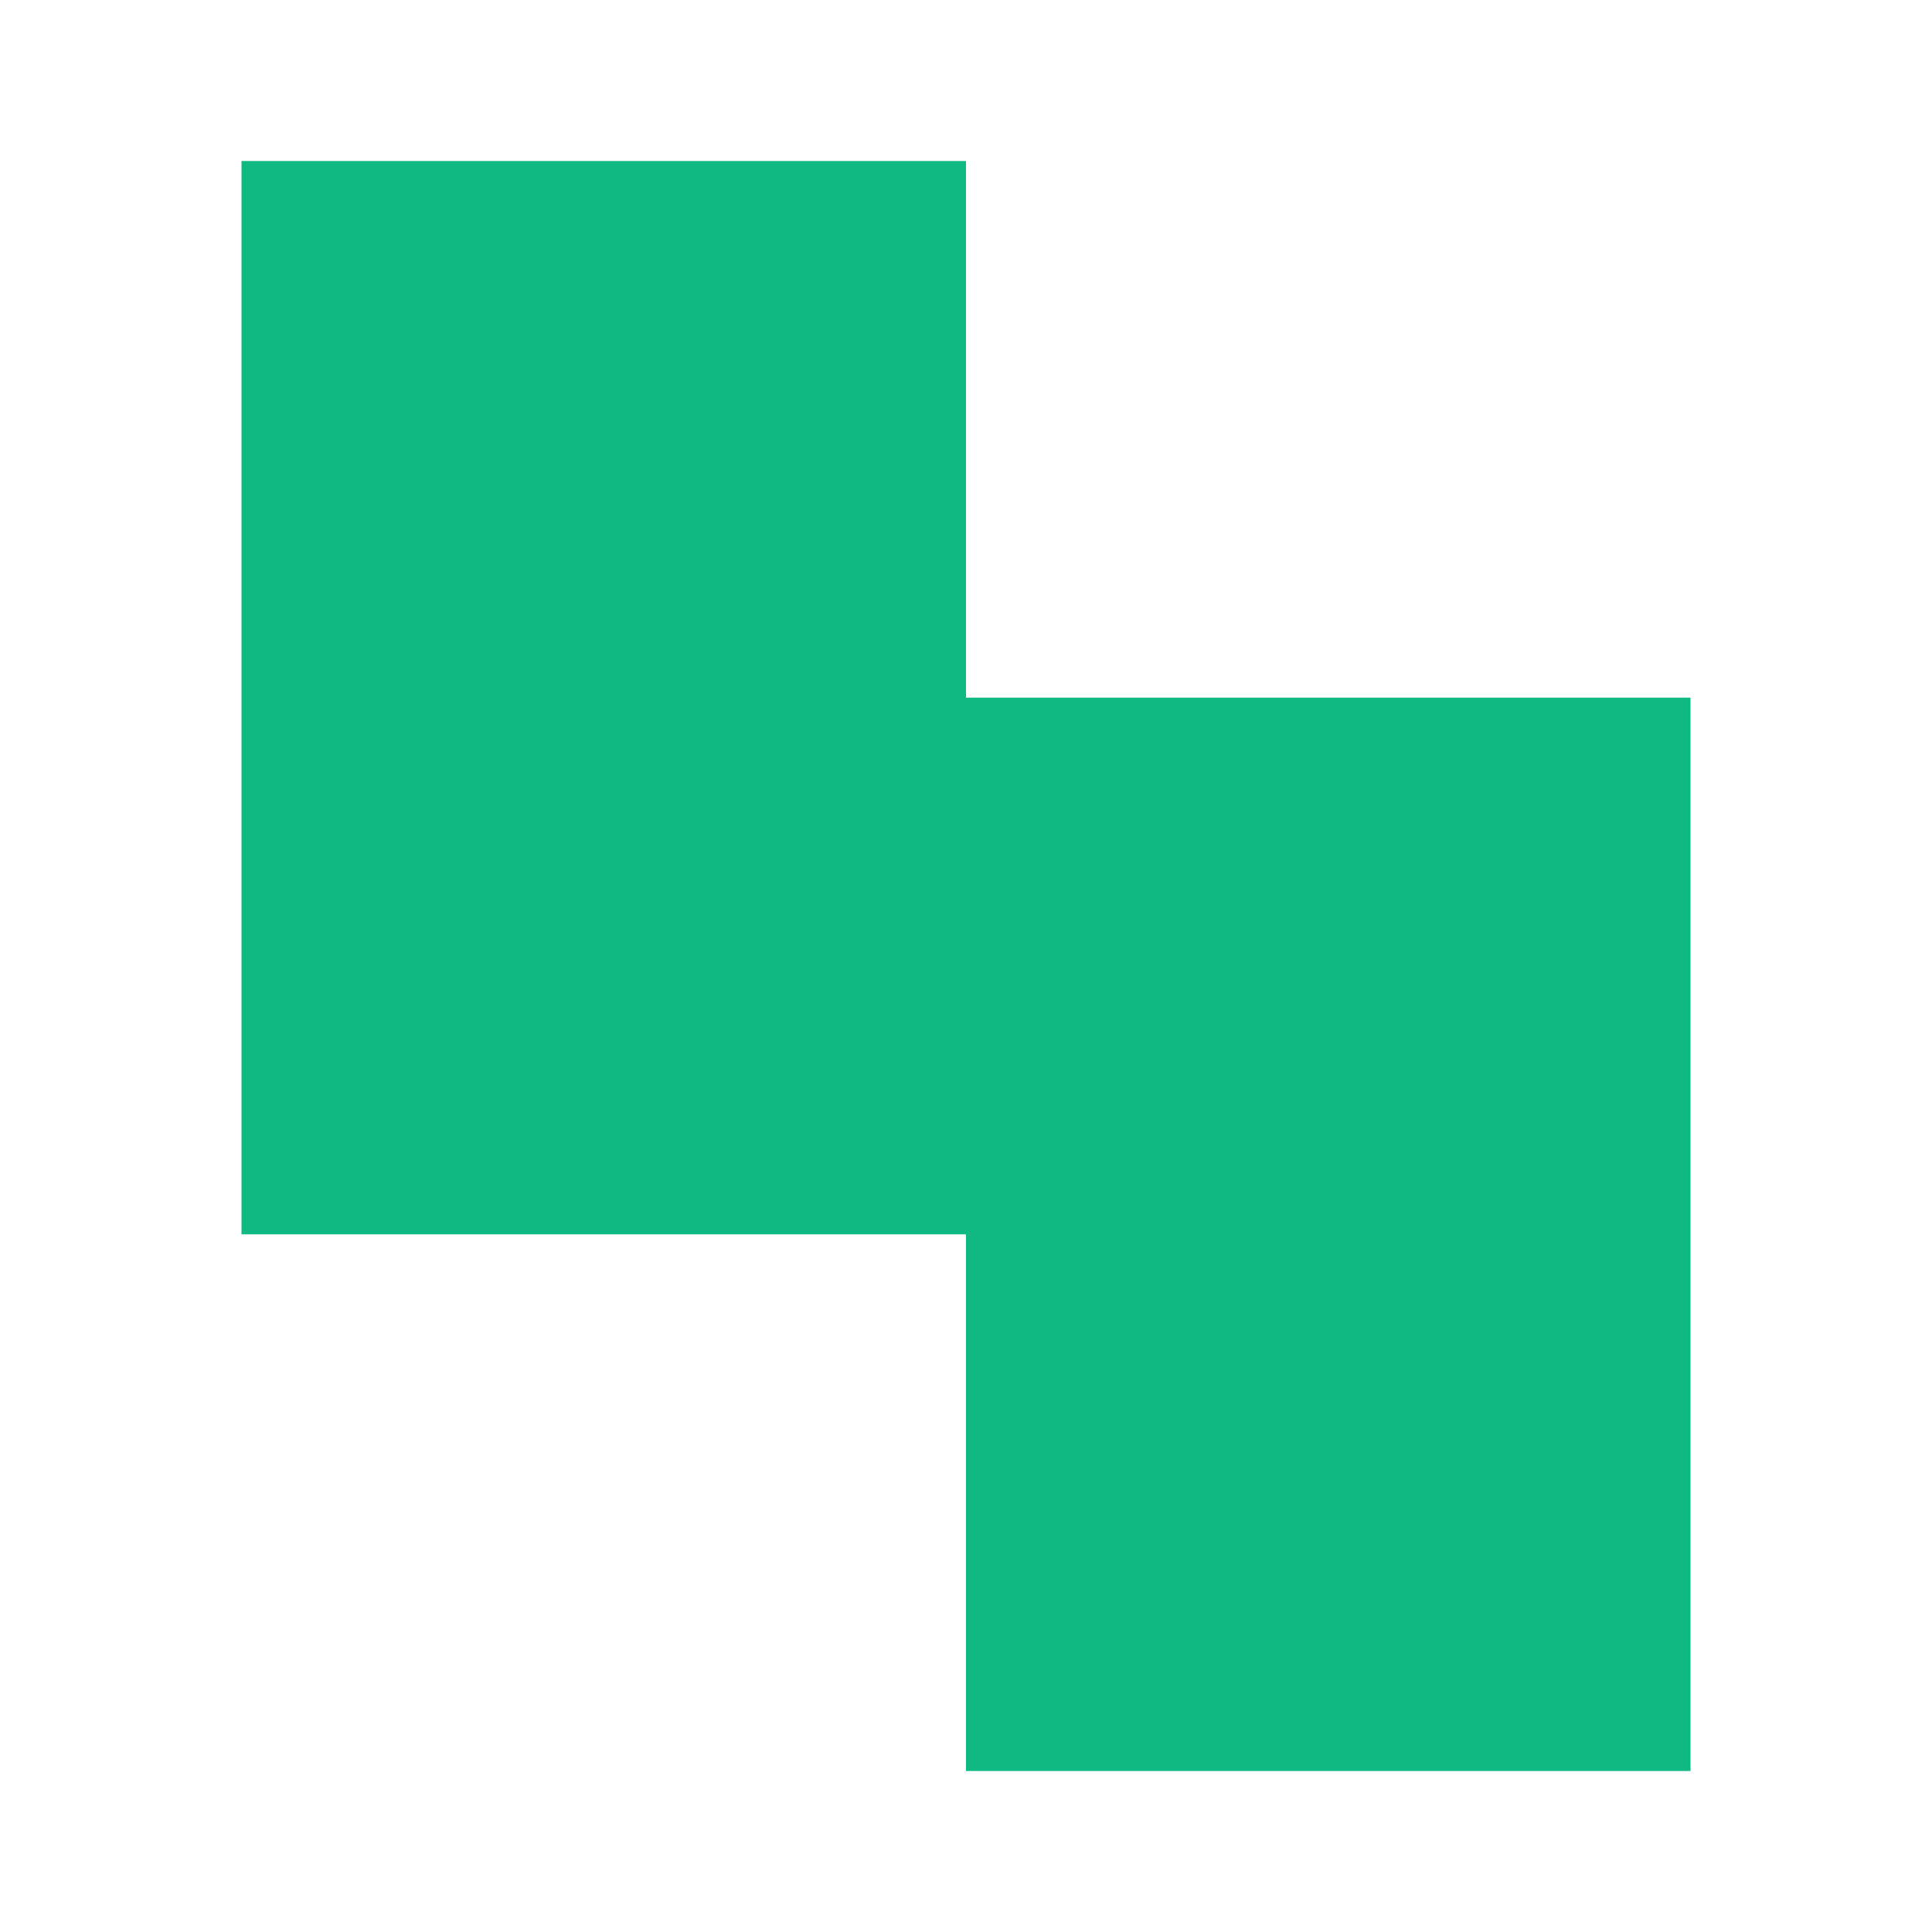
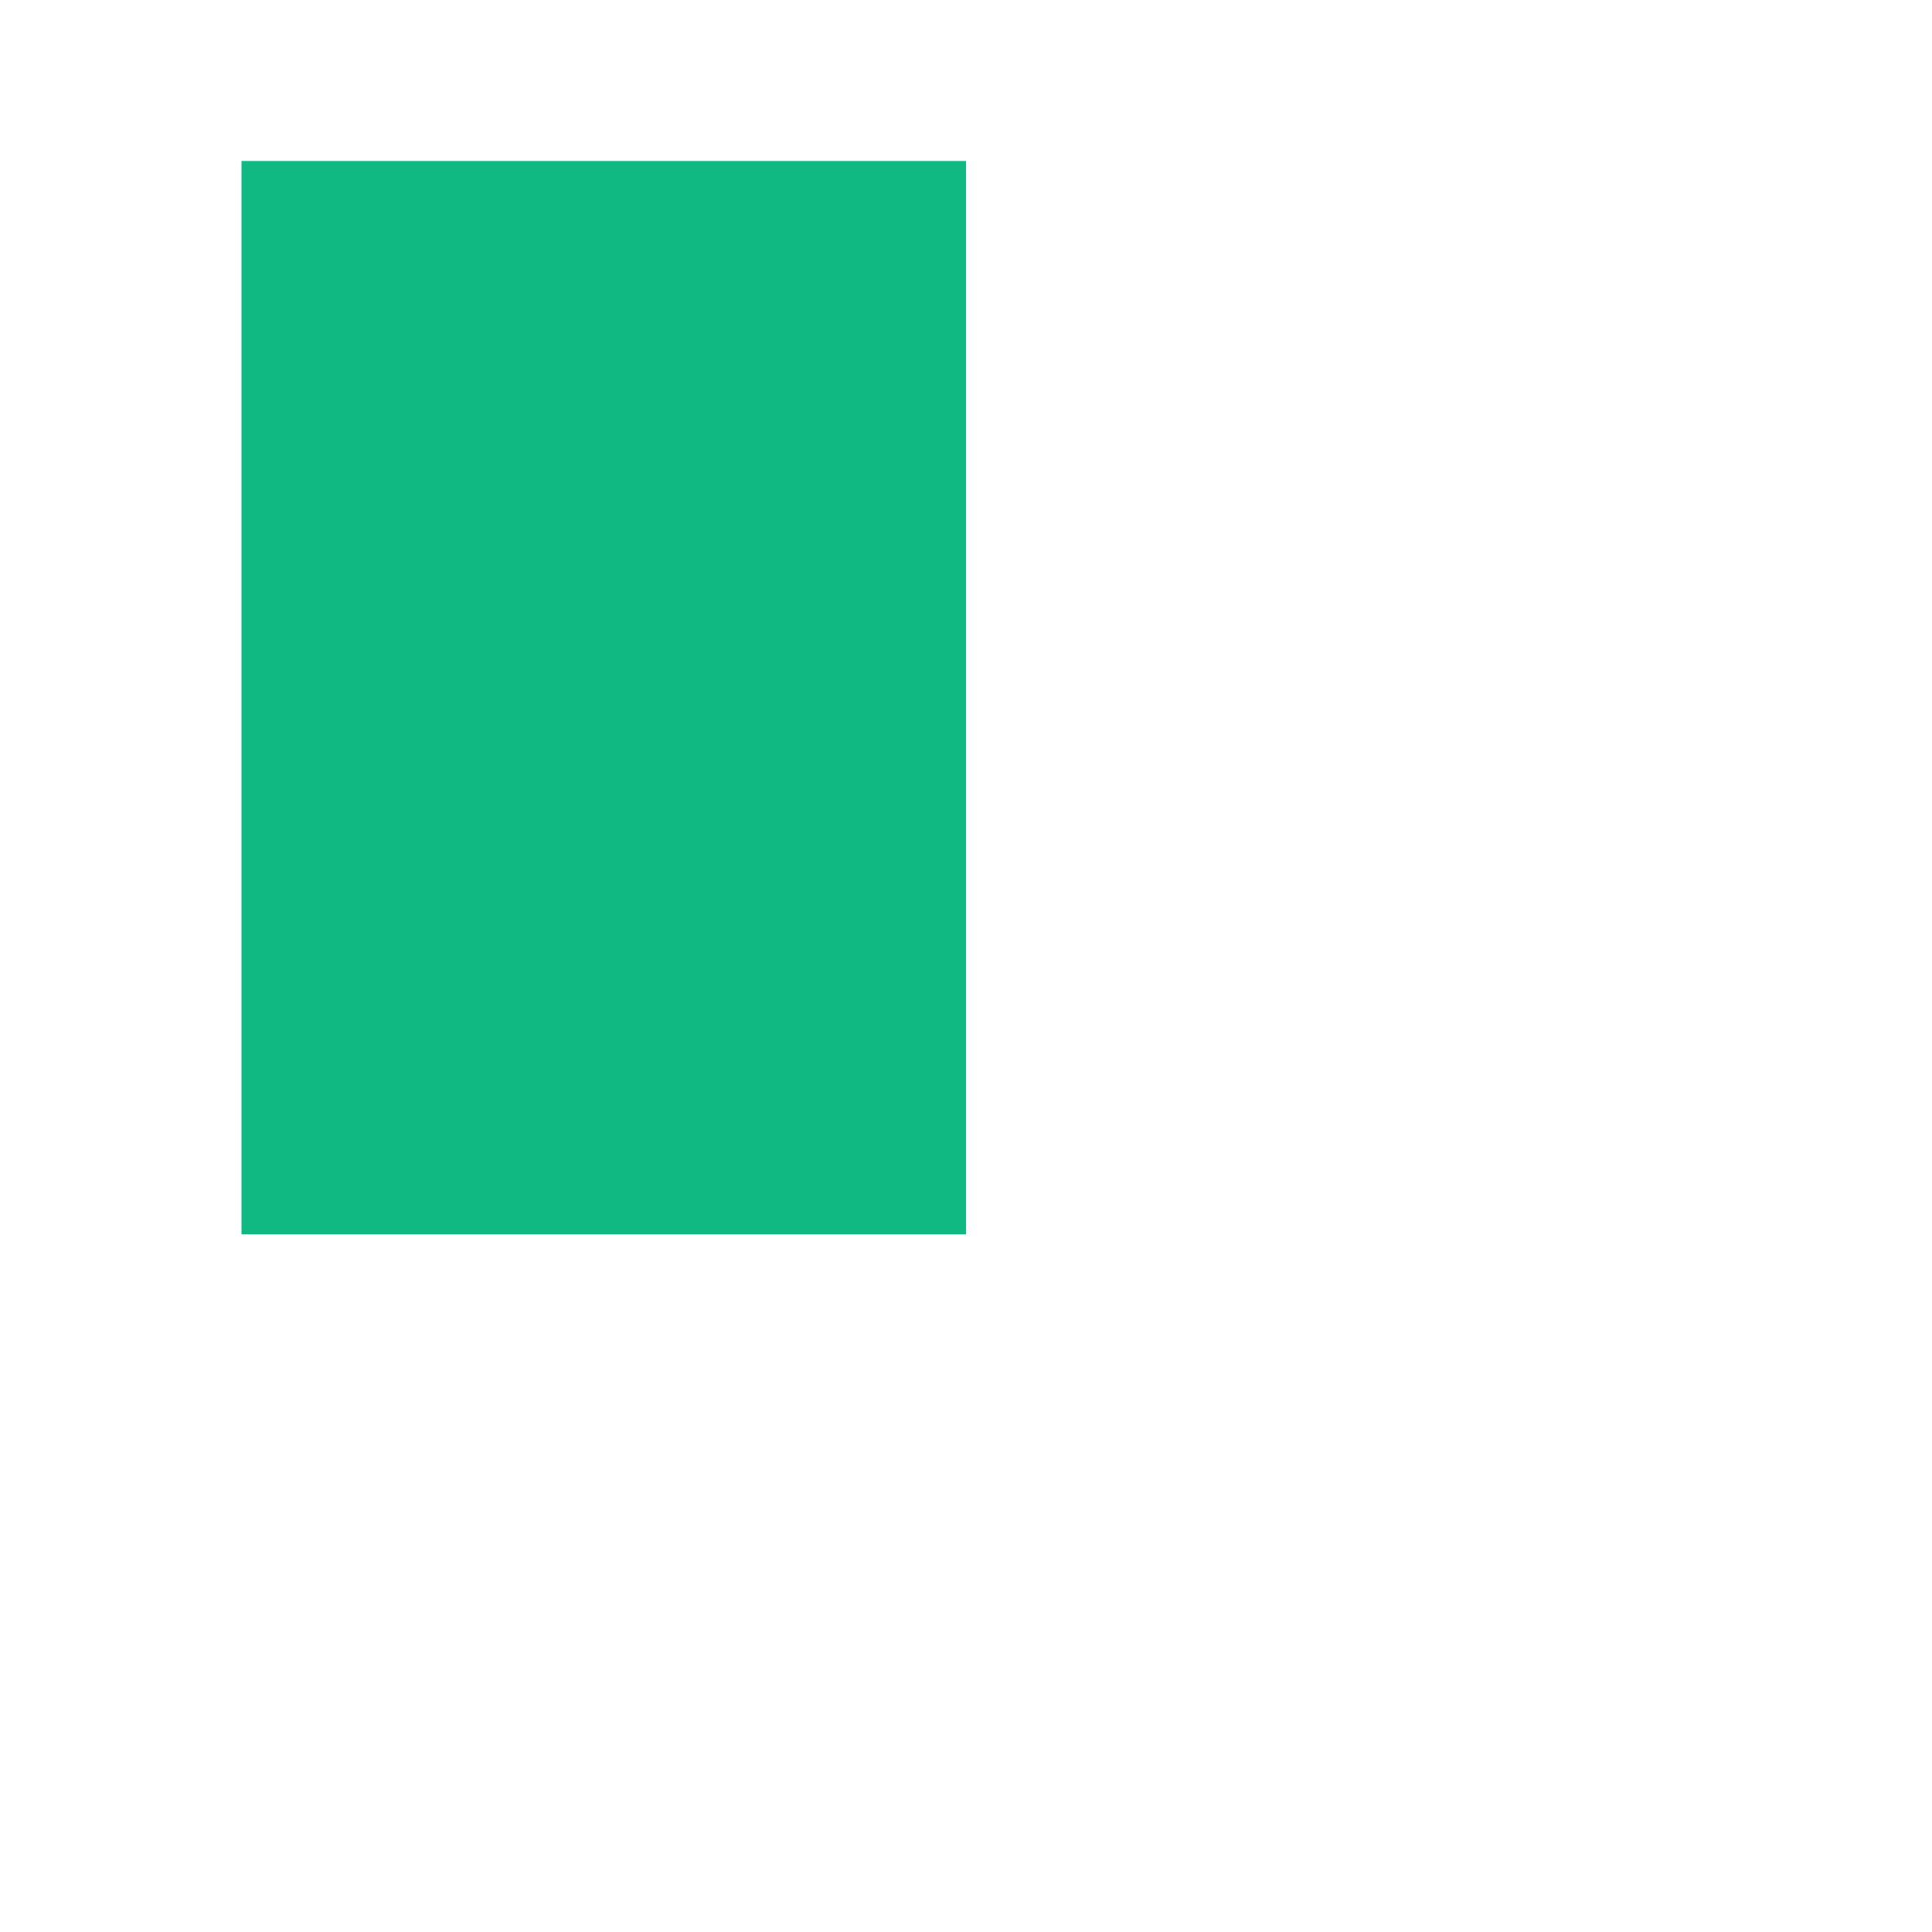
<svg xmlns="http://www.w3.org/2000/svg" fill="#10b981" viewBox="0 0 48 48">
-   <path clipRule="evenodd" d="M24 4H6V17.333V30.667H24V44H42V30.667V17.333H24V4Z" fill="#10b981" fillRule="evenodd" />
+   <path clipRule="evenodd" d="M24 4H6V17.333V30.667H24V44V30.667V17.333H24V4Z" fill="#10b981" fillRule="evenodd" />
</svg>